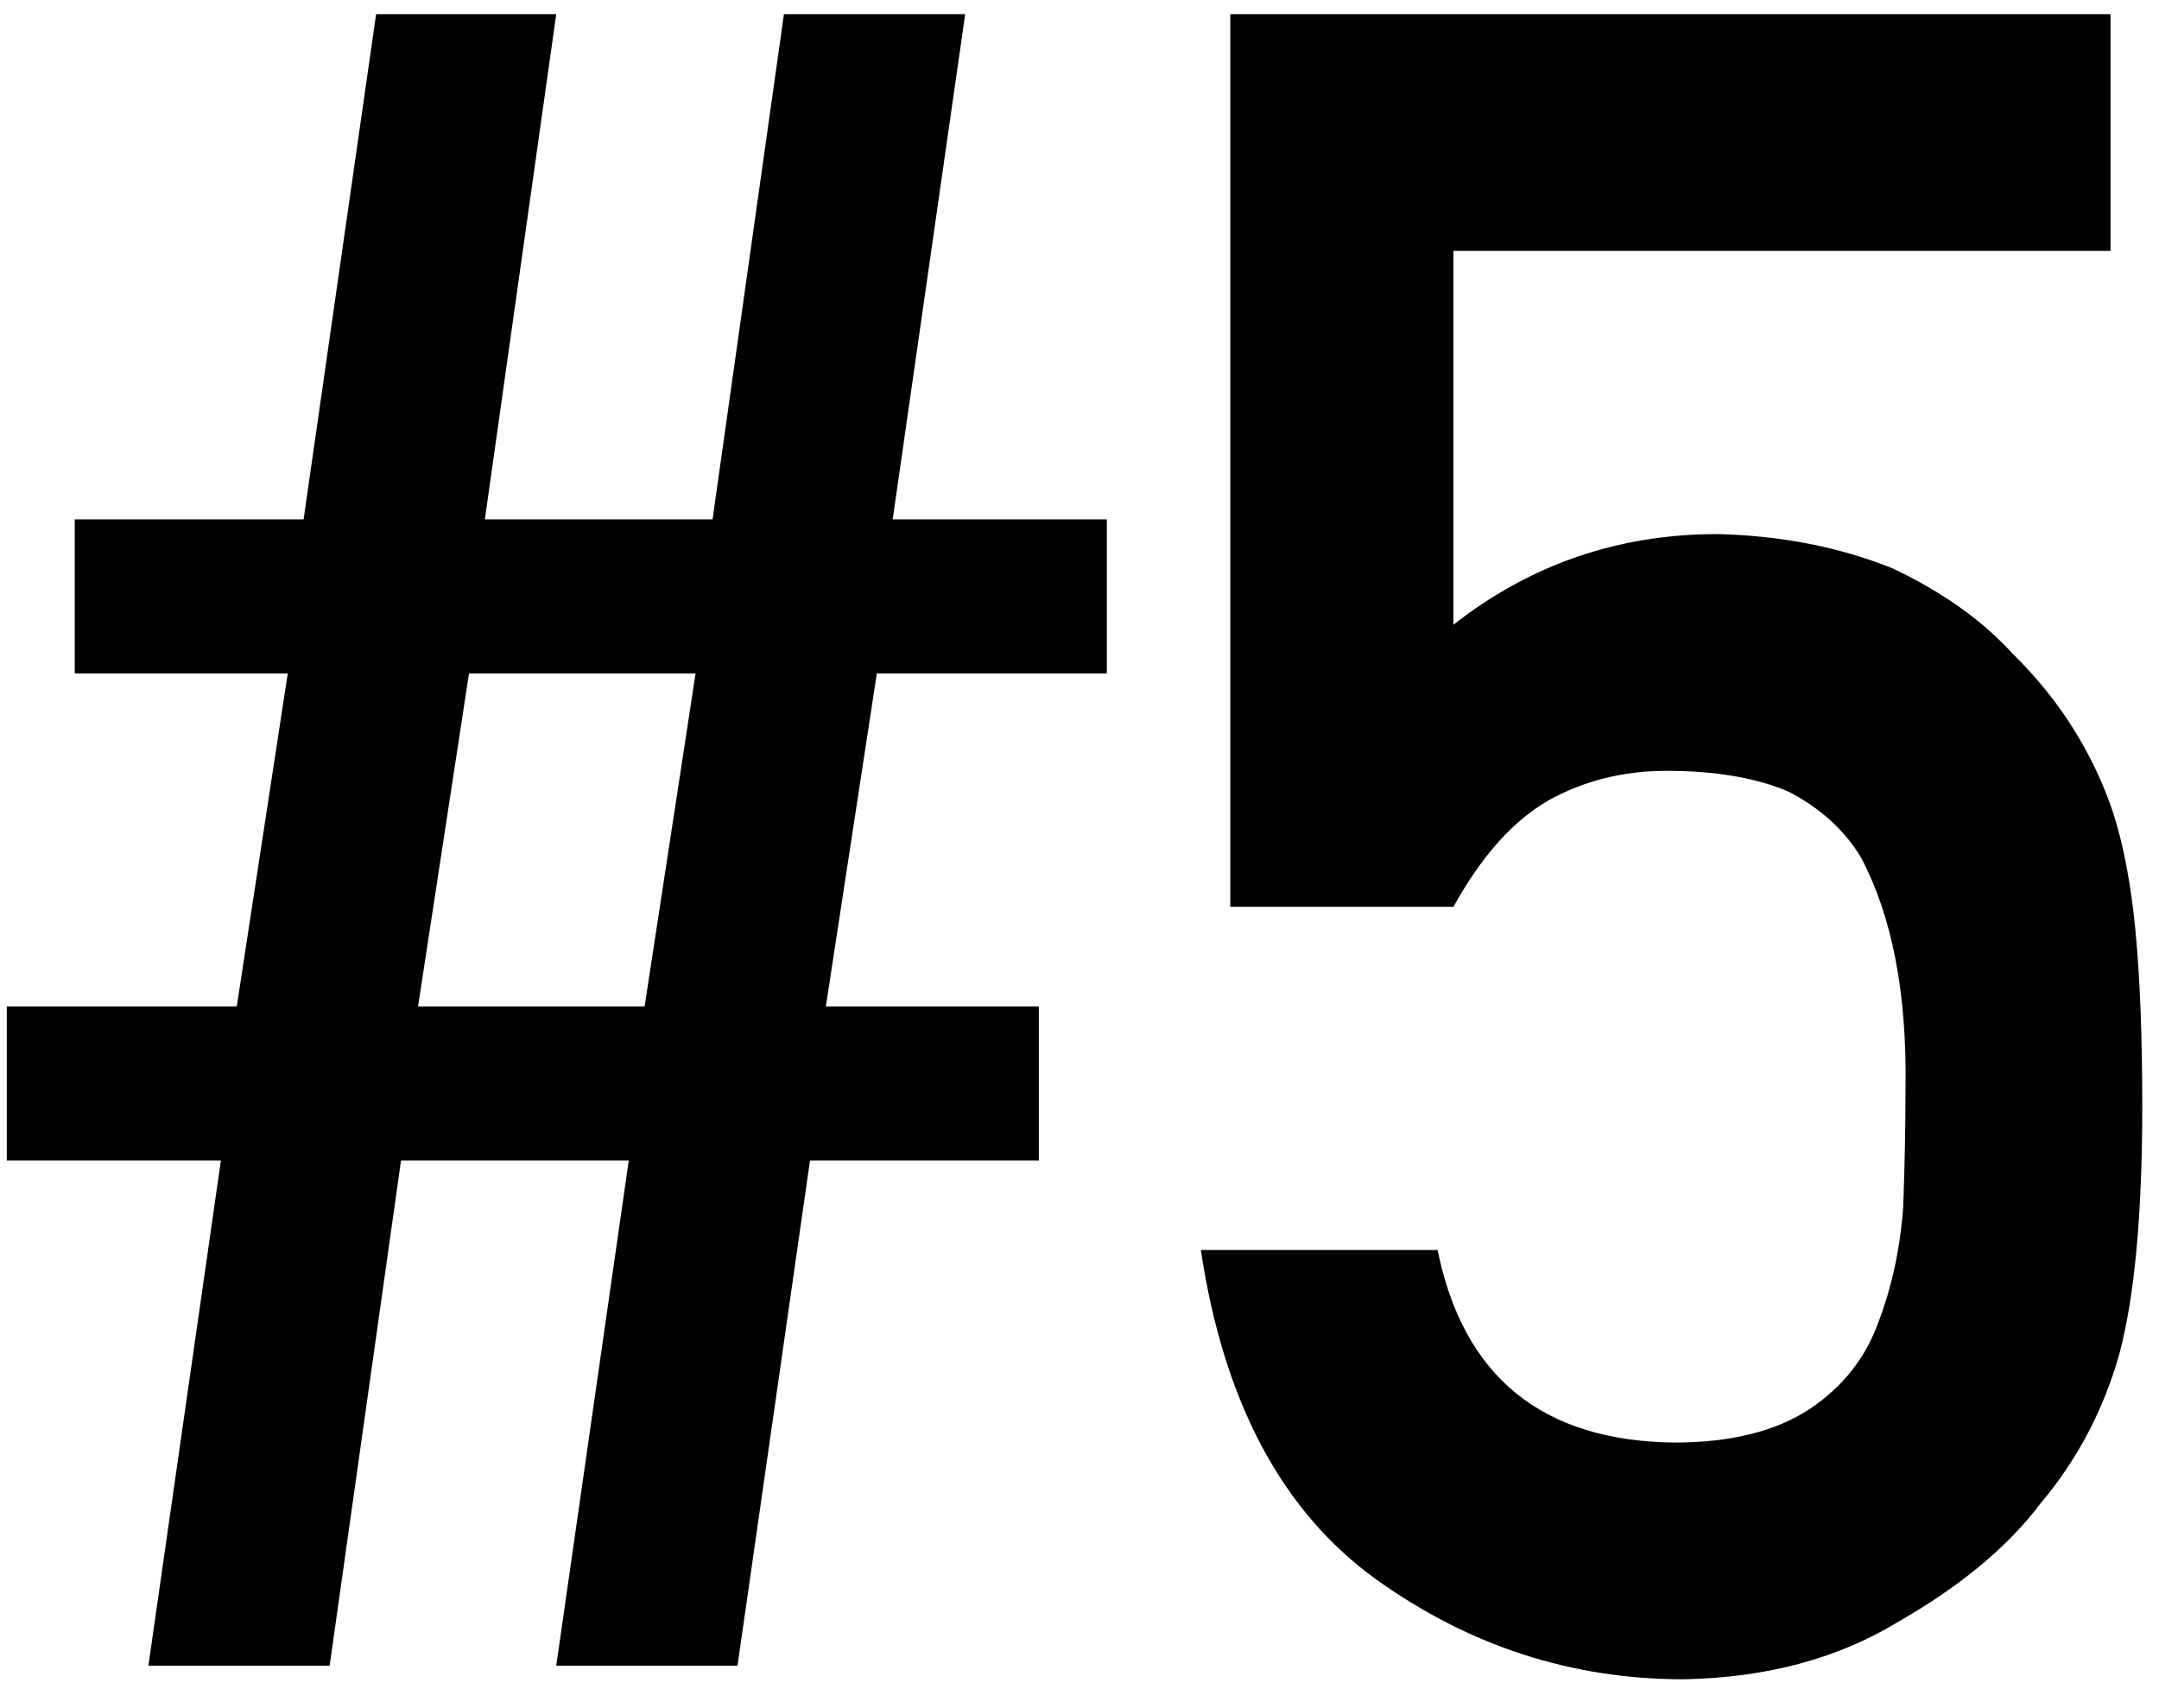
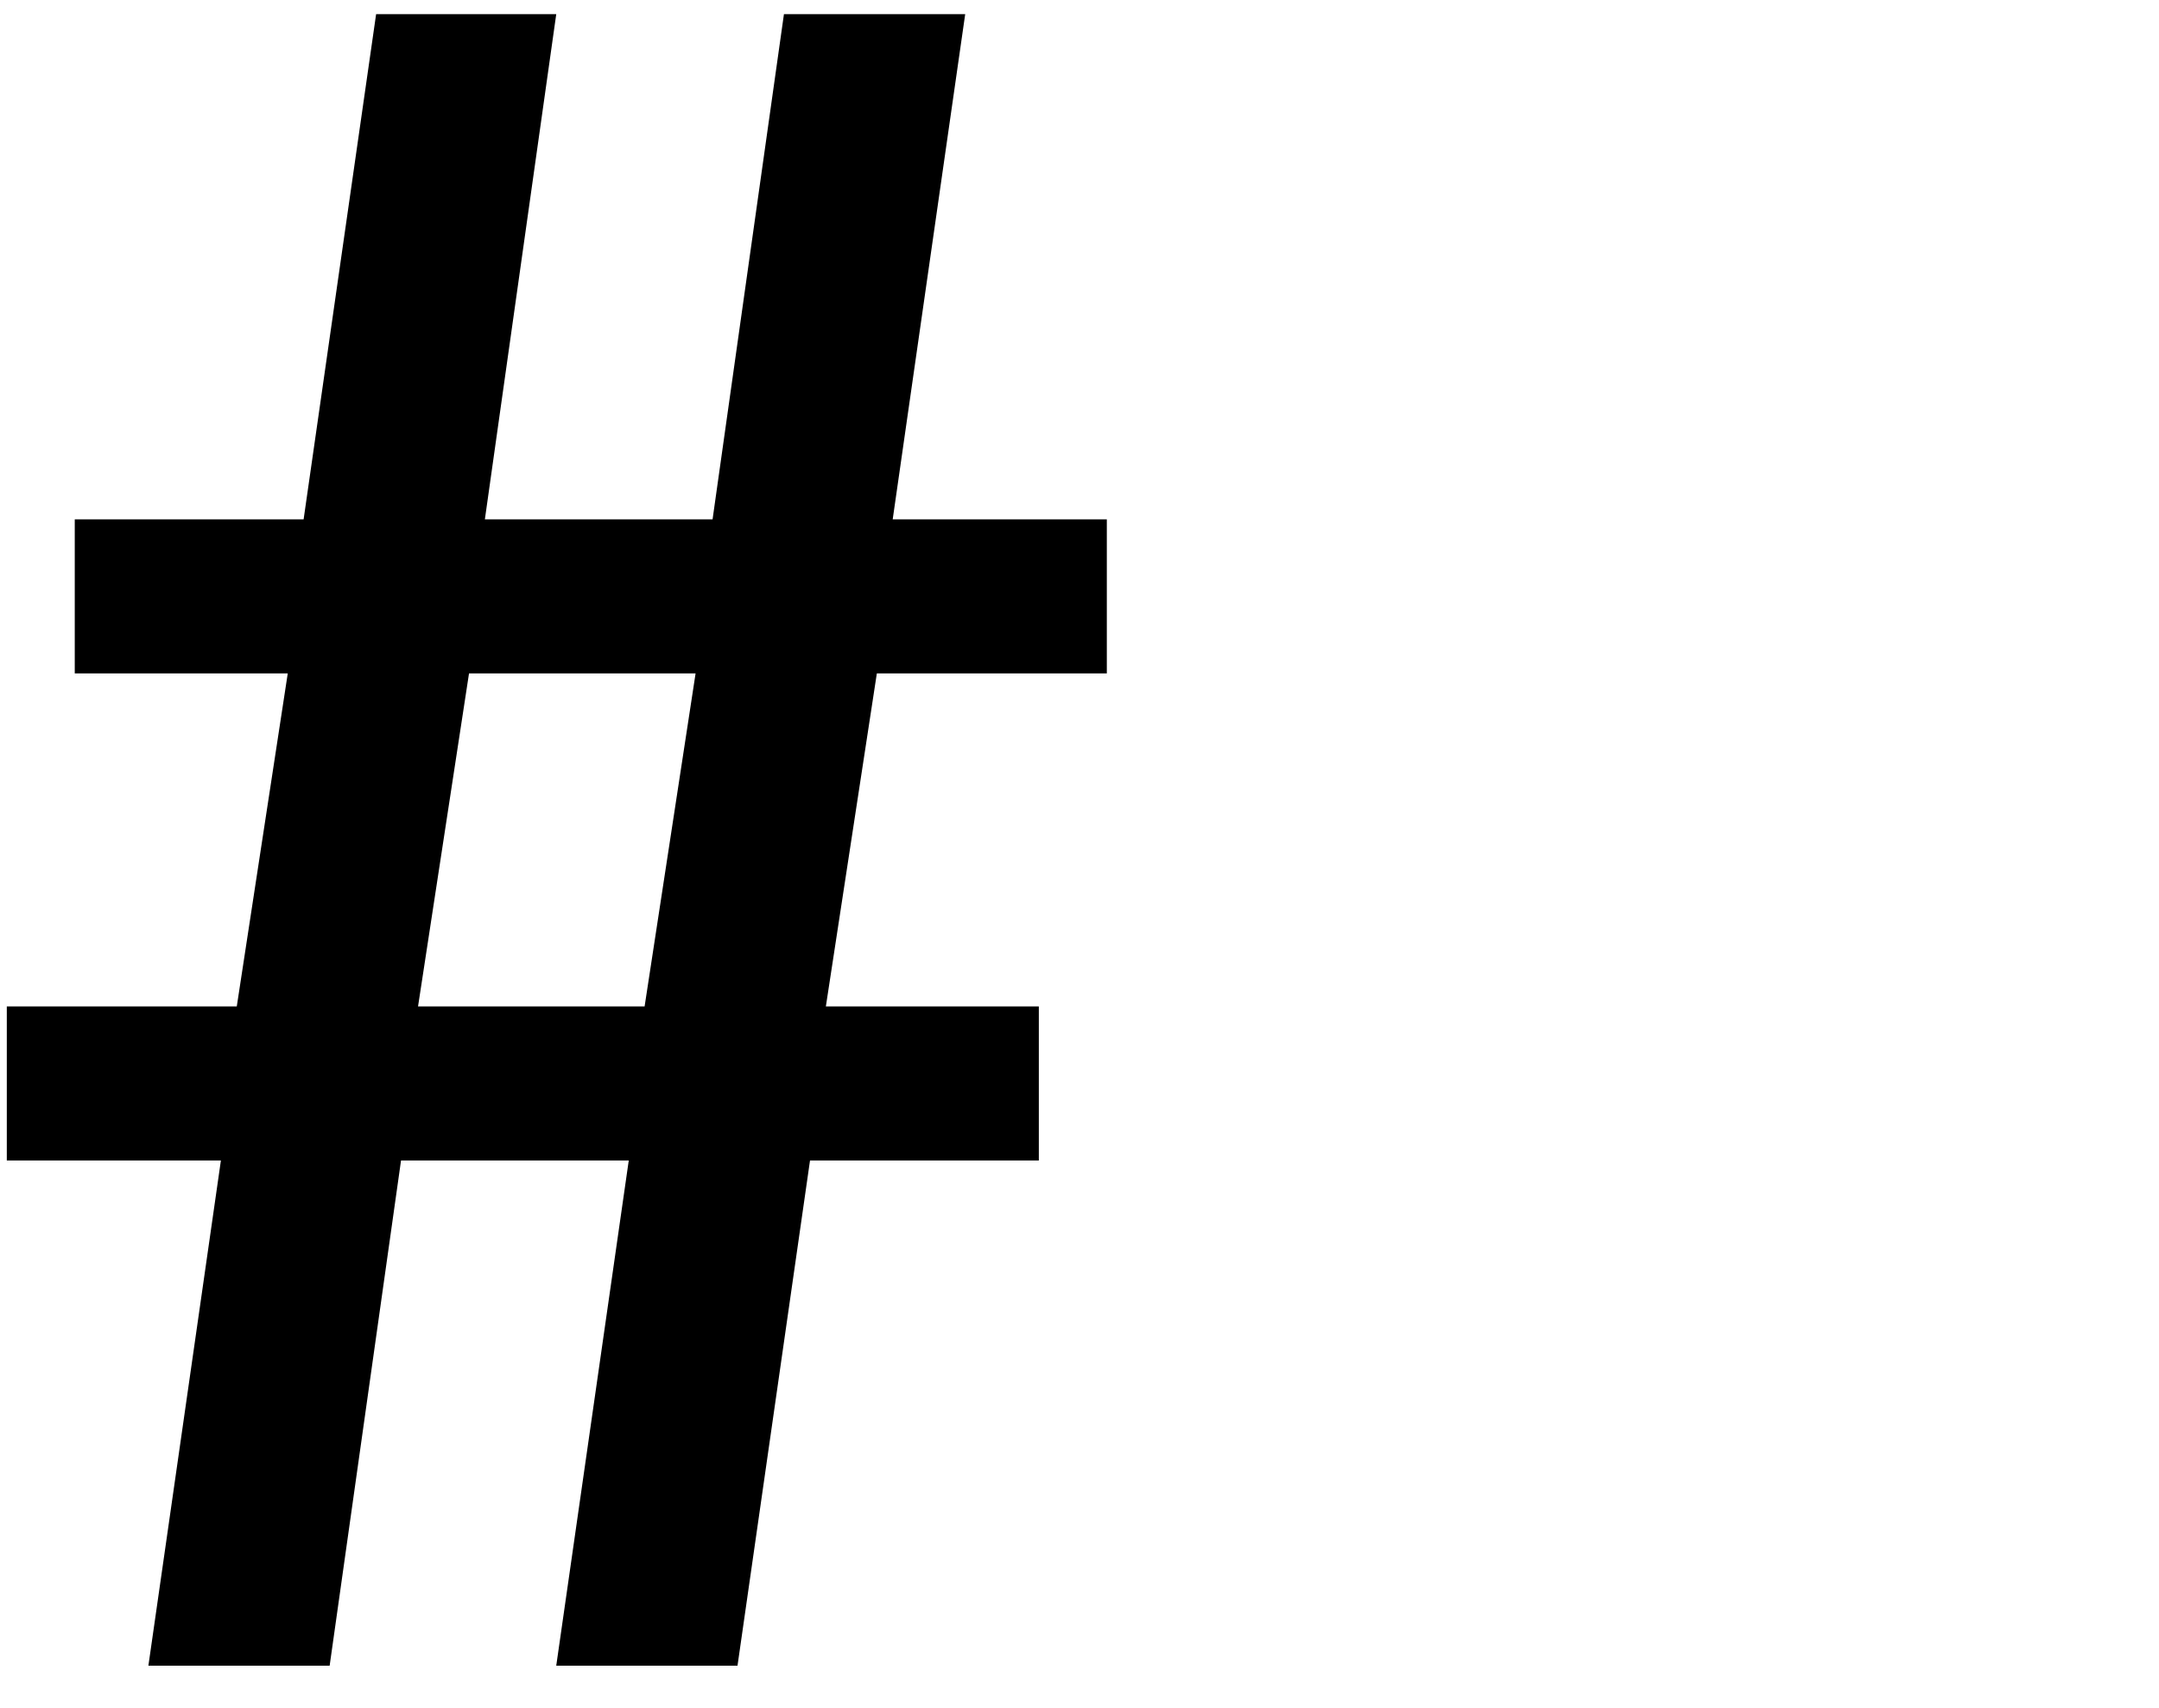
<svg xmlns="http://www.w3.org/2000/svg" width="67" height="53" viewBox="0 0 67 53" fill="none">
  <path d="M20.004 31.236H12.973L14.555 20.9H21.586L20.004 31.236ZM17.262 51.697H22.887L25.137 36.018H32.238V31.236H25.629L27.211 20.9H34.348V16.119H27.703L29.953 0.439H24.328L22.113 16.119H15.047L17.262 0.439H11.672L9.422 16.119H2.32V20.9H8.93L7.348 31.236H0.211V36.018H6.855L4.605 51.697H10.23L12.445 36.018H19.512L17.262 51.697Z" fill="black" />
-   <path d="M38.18 28.143H45.105C45.973 26.572 46.957 25.471 48.059 24.838C49.16 24.229 50.379 23.924 51.715 23.924C53.215 23.924 54.469 24.135 55.477 24.557C56.484 25.072 57.246 25.764 57.762 26.631C58.723 28.459 59.18 30.838 59.133 33.768C59.133 34.963 59.109 36.193 59.062 37.459C58.969 38.748 58.711 39.943 58.289 41.045C57.891 42.147 57.188 43.037 56.18 43.717C55.125 44.42 53.719 44.772 51.961 44.772C47.859 44.725 45.41 42.732 44.613 38.795H37.266C37.969 43.506 39.785 46.916 42.715 49.025C45.598 51.088 48.773 52.119 52.242 52.119C54.82 52.072 57.047 51.475 58.922 50.326C60.844 49.225 62.309 48.006 63.316 46.67C64.465 45.31 65.285 43.752 65.777 41.994C66.246 40.213 66.481 37.658 66.481 34.33C66.481 32.174 66.41 30.357 66.269 28.881C66.129 27.428 65.894 26.197 65.566 25.189C64.934 23.338 63.902 21.709 62.473 20.303C61.512 19.248 60.258 18.357 58.711 17.631C57.07 16.975 55.266 16.623 53.297 16.576C50.227 16.576 47.496 17.514 45.105 19.389V7.787H65.496V0.439H38.18V28.143Z" fill="black" />
</svg>